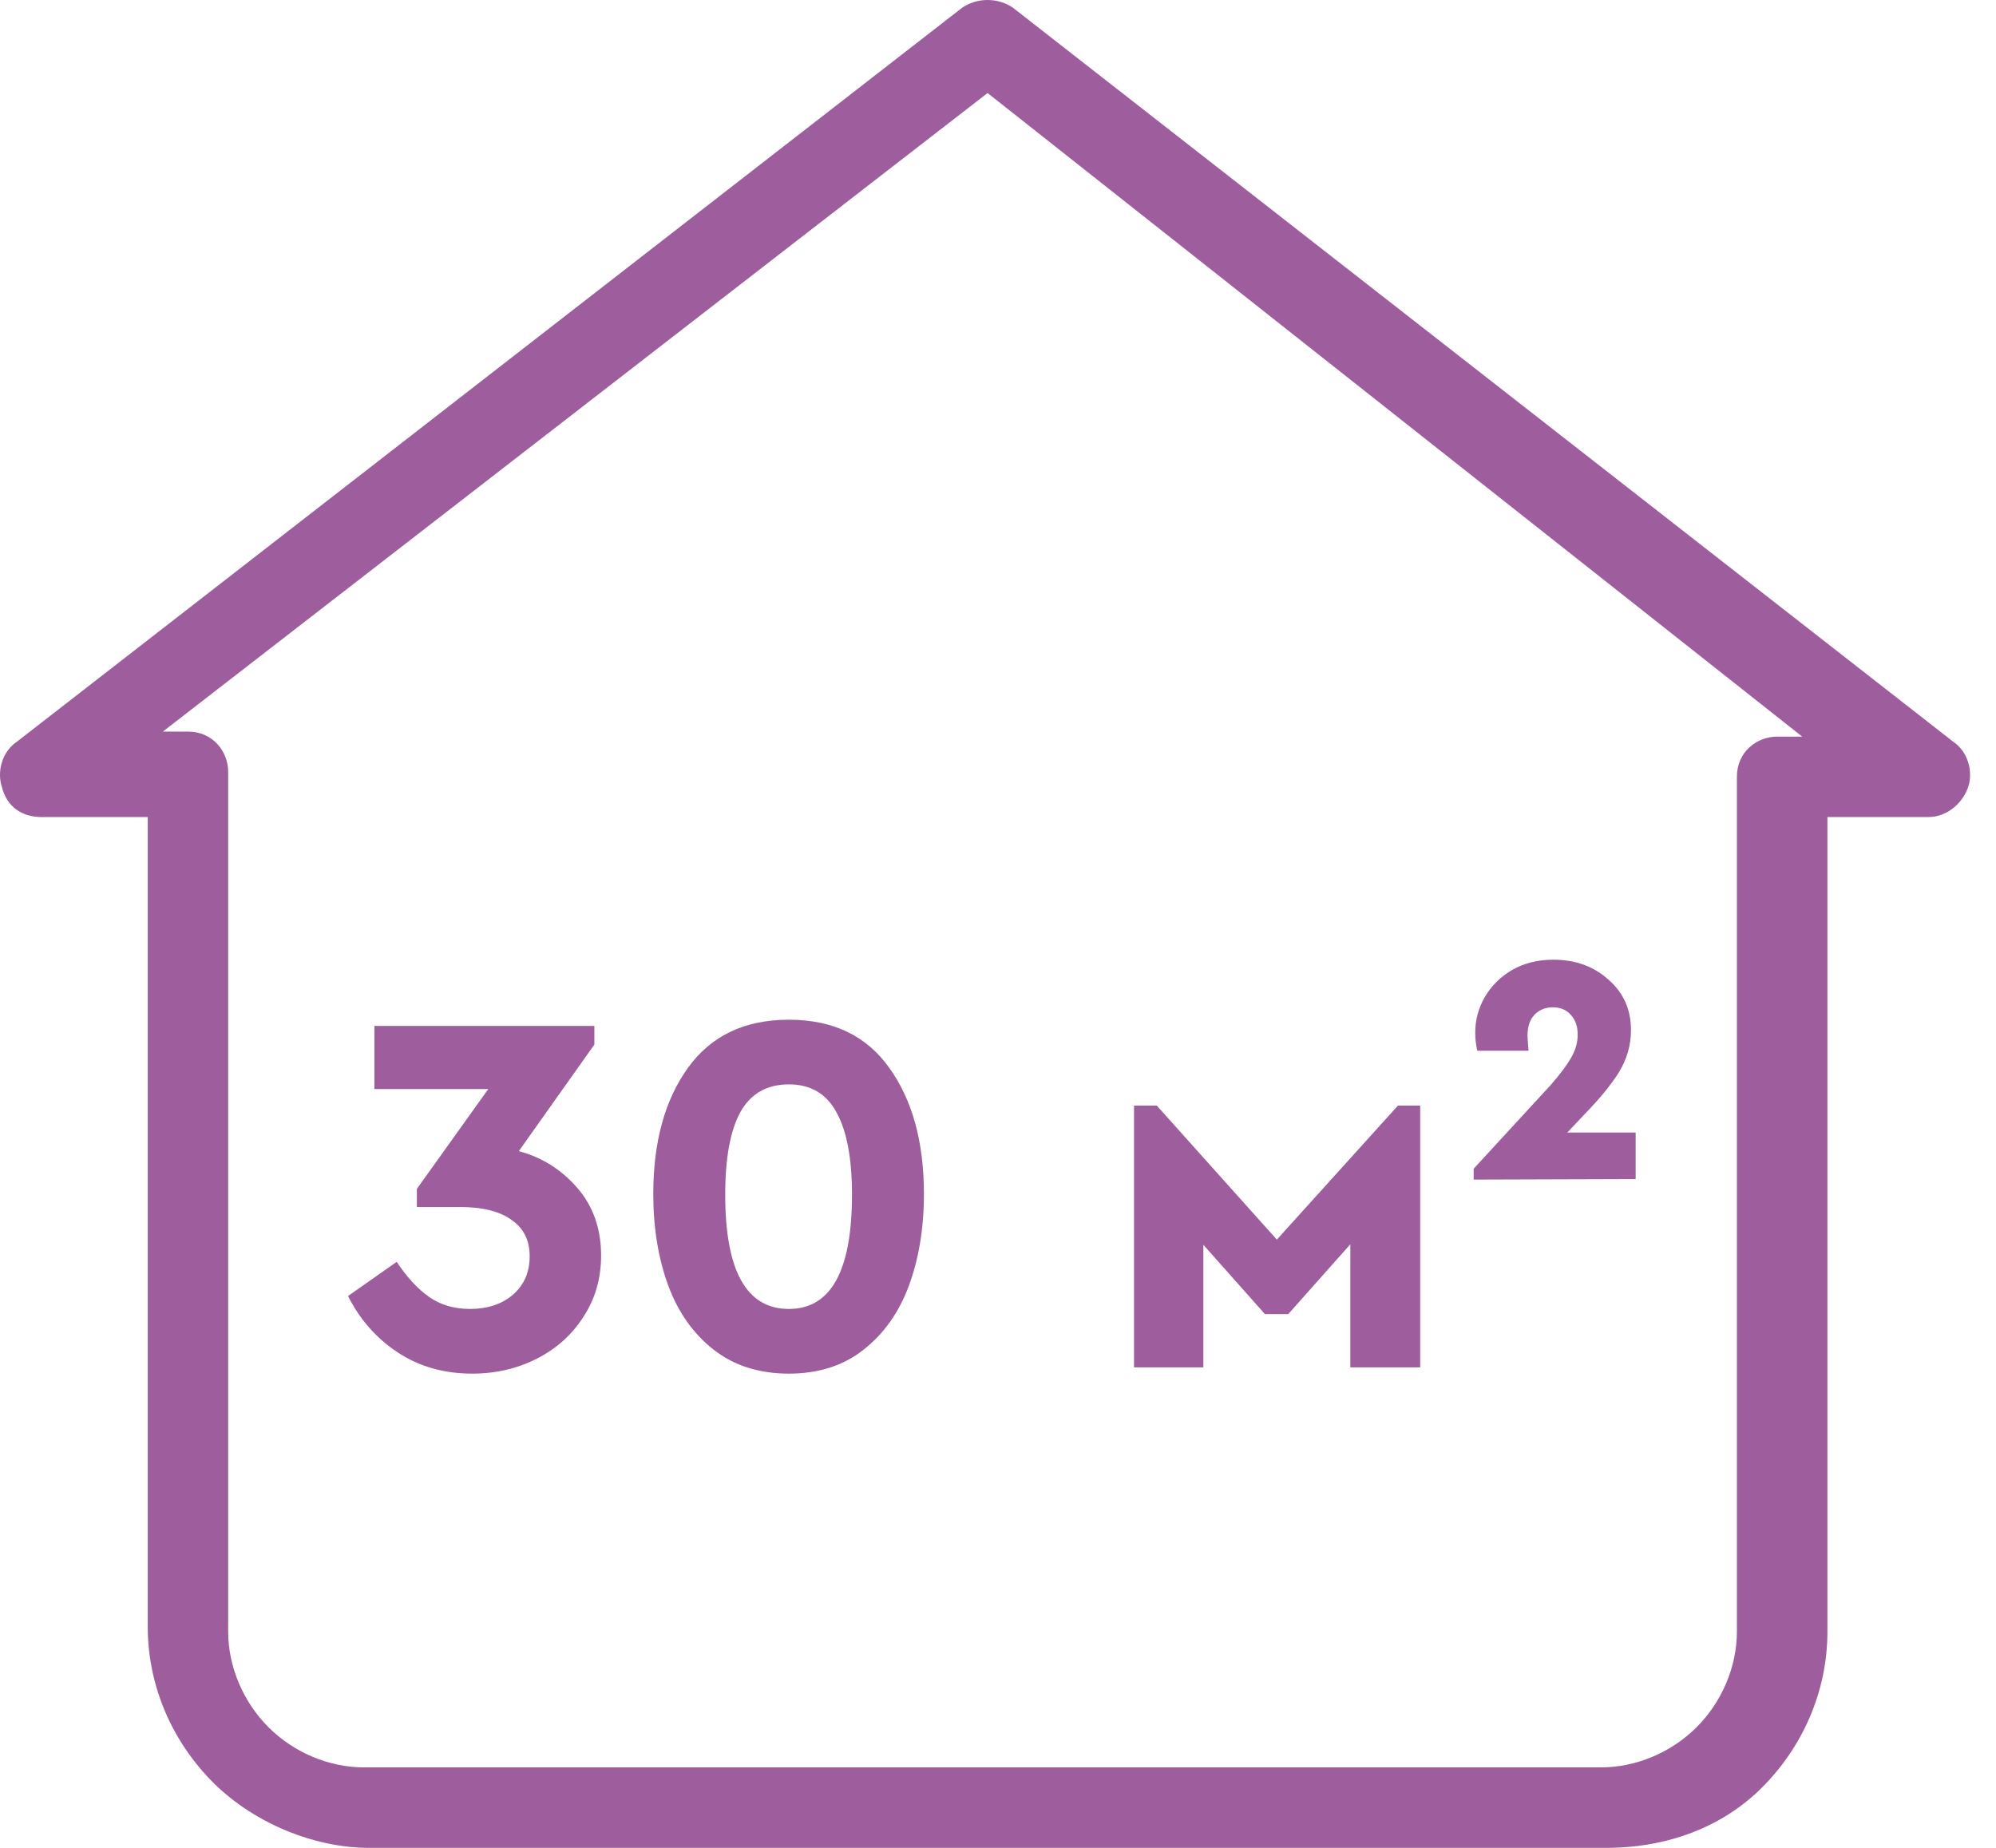
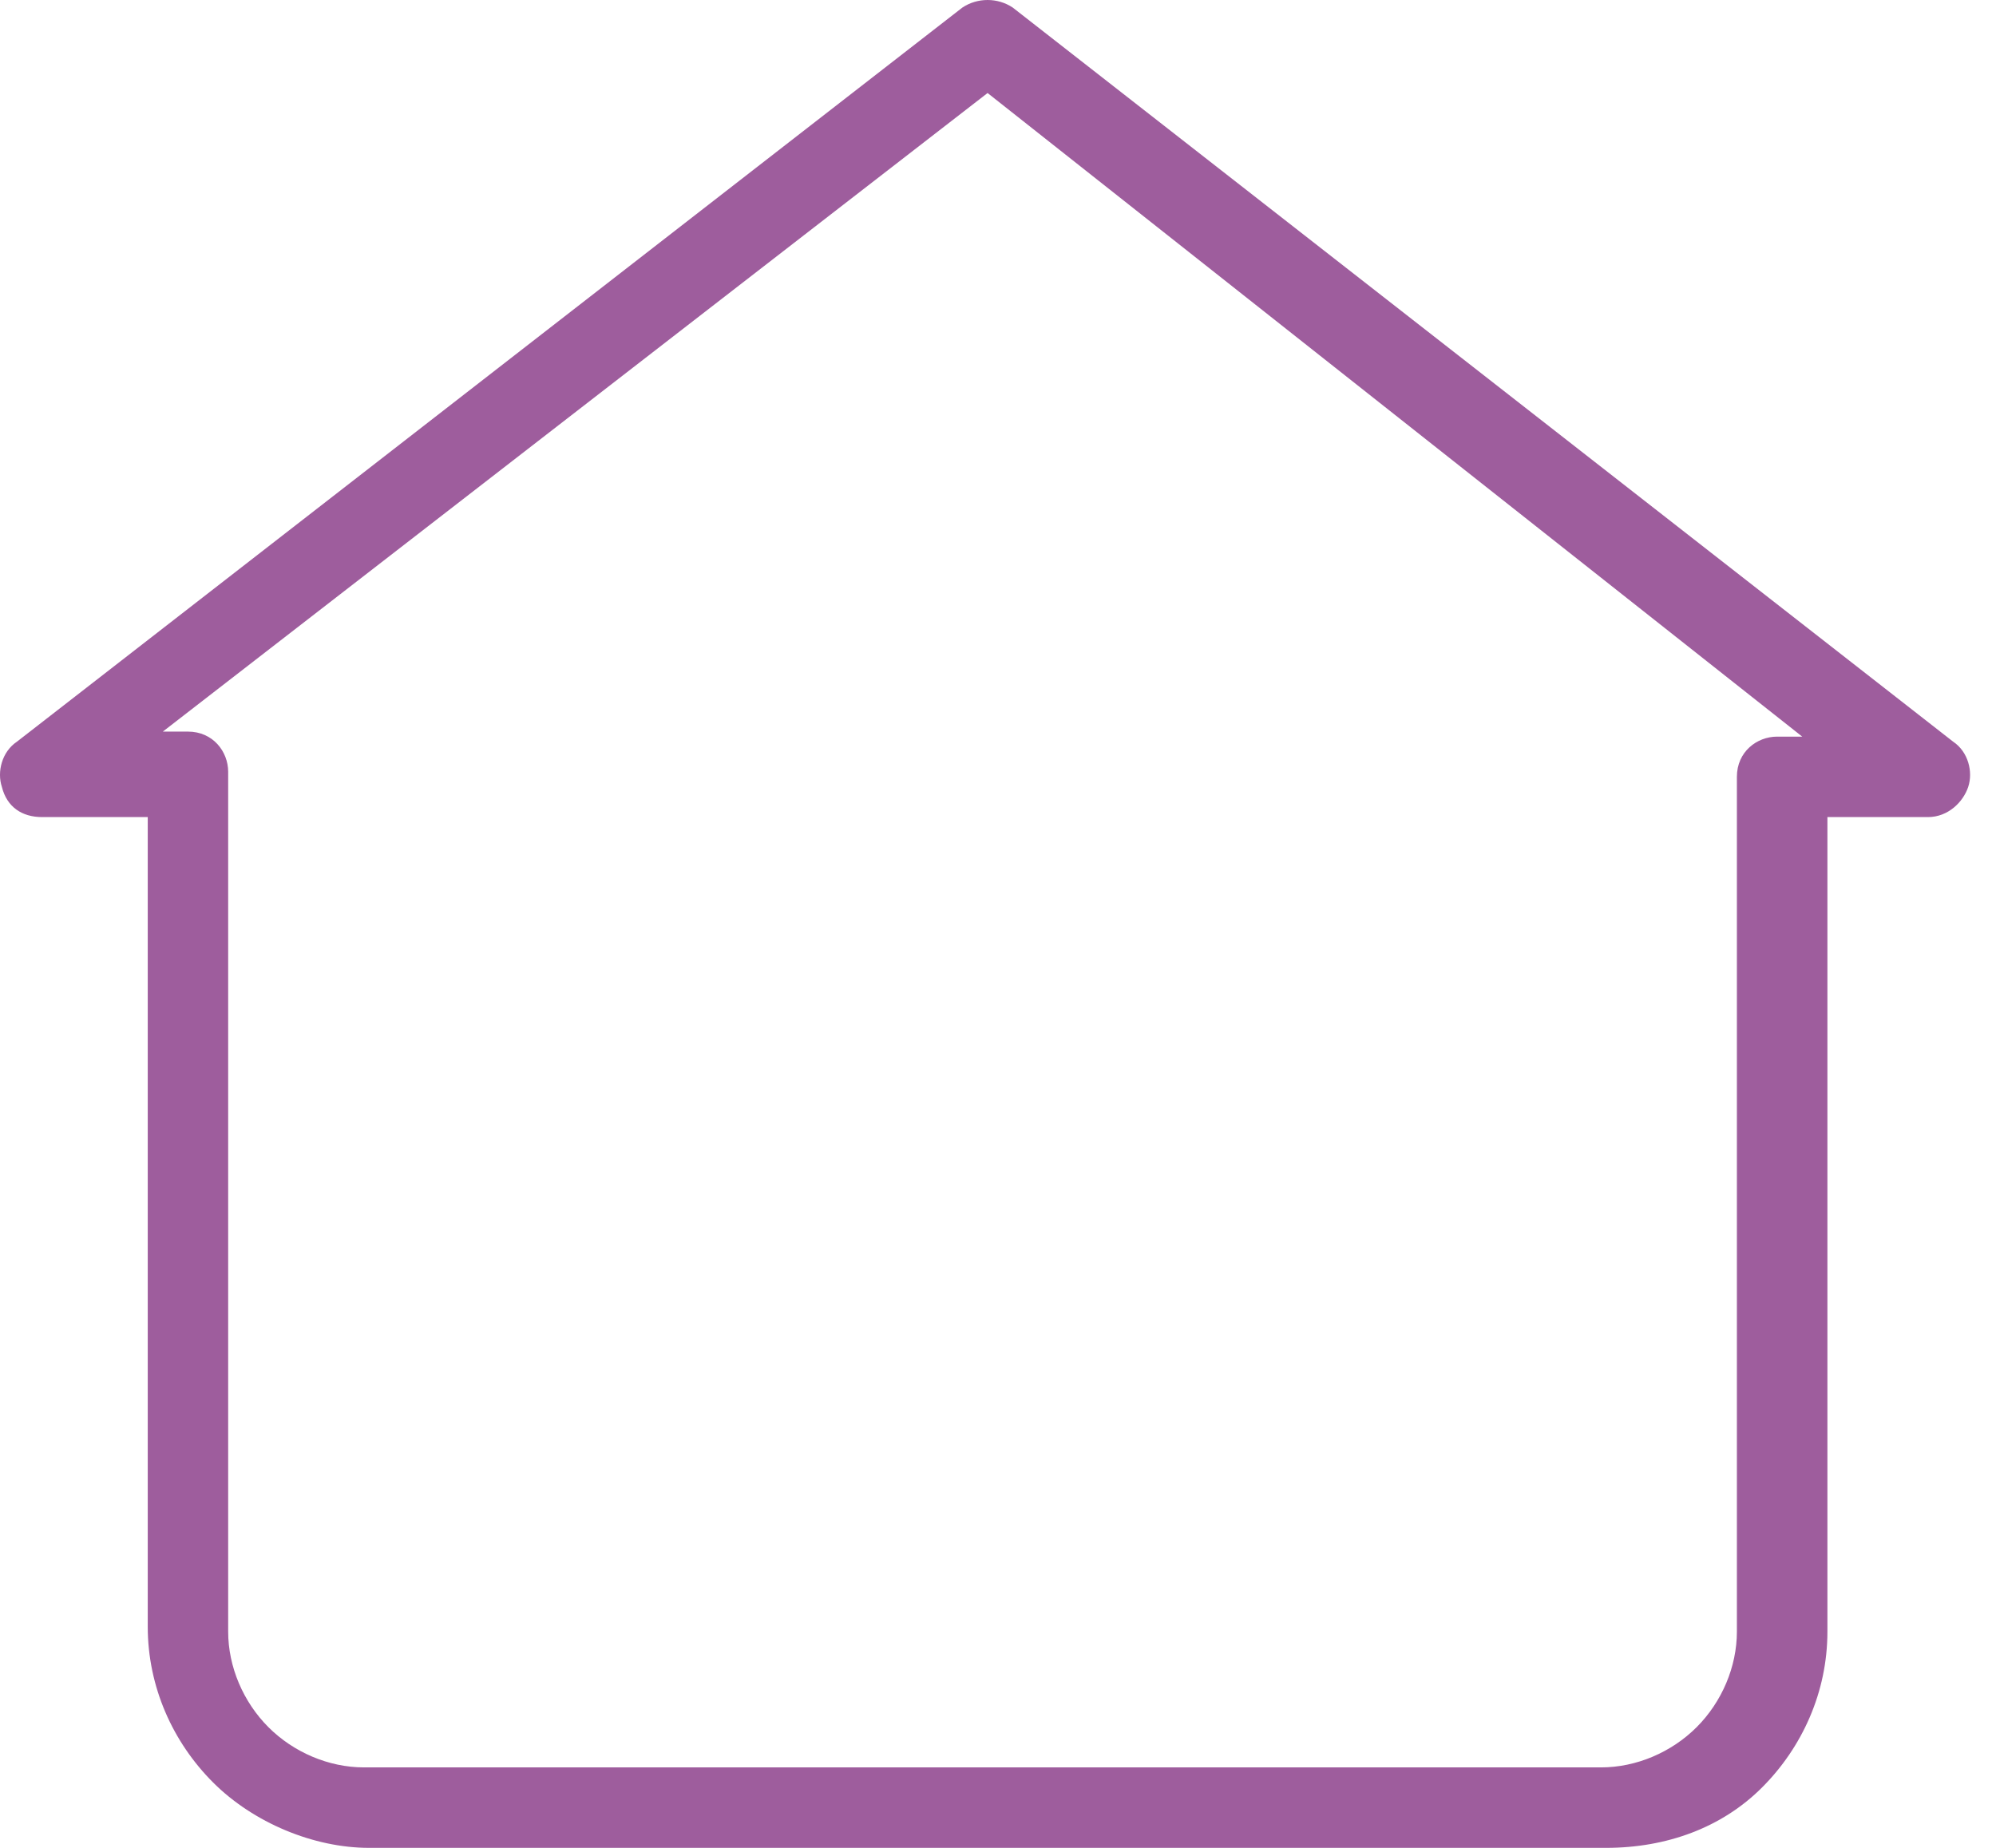
<svg xmlns="http://www.w3.org/2000/svg" width="54" height="50" viewBox="0 0 54 50" fill="none">
-   <path d="M14.036 31.148C14.661 31.316 15.189 31.647 15.618 32.142C16.047 32.637 16.262 33.248 16.262 33.976C16.262 34.592 16.103 35.143 15.786 35.628C15.478 36.113 15.058 36.491 14.526 36.762C13.994 37.033 13.411 37.168 12.776 37.168C12.011 37.168 11.339 36.977 10.76 36.594C10.181 36.211 9.733 35.703 9.416 35.068L10.732 34.144C11.012 34.564 11.306 34.881 11.614 35.096C11.922 35.311 12.291 35.418 12.72 35.418C13.187 35.418 13.569 35.292 13.868 35.04C14.176 34.779 14.33 34.429 14.33 33.99C14.33 33.561 14.167 33.234 13.84 33.01C13.523 32.777 13.056 32.66 12.44 32.66H11.278V32.17L13.21 29.468H10.13V27.76H16.08V28.264L14.036 31.148ZM21.342 37.168C20.539 37.168 19.862 36.953 19.312 36.524C18.761 36.095 18.35 35.516 18.08 34.788C17.809 34.051 17.674 33.225 17.674 32.31C17.674 30.901 17.986 29.762 18.612 28.894C19.237 28.026 20.147 27.592 21.342 27.592C22.536 27.592 23.442 28.026 24.058 28.894C24.683 29.762 24.996 30.901 24.996 32.31C24.996 33.225 24.86 34.051 24.59 34.788C24.319 35.516 23.908 36.095 23.358 36.524C22.816 36.953 22.144 37.168 21.342 37.168ZM23.05 32.324C23.05 31.344 22.91 30.602 22.63 30.098C22.359 29.594 21.93 29.342 21.342 29.342C20.744 29.342 20.306 29.594 20.026 30.098C19.755 30.602 19.62 31.344 19.62 32.324C19.62 34.387 20.194 35.418 21.342 35.418C22.48 35.418 23.05 34.387 23.05 32.324ZM30.68 29.916H31.296L34.544 33.542L37.82 29.916H38.422V37H36.532V33.668L34.852 35.558H34.222L32.556 33.682V37H30.68V29.916ZM44.251 30.644V31.904L39.869 31.918V31.624L41.955 29.356C42.207 29.067 42.389 28.824 42.501 28.628C42.623 28.423 42.683 28.213 42.683 27.998C42.683 27.774 42.623 27.597 42.501 27.466C42.38 27.326 42.217 27.256 42.011 27.256C41.806 27.256 41.638 27.326 41.507 27.466C41.386 27.597 41.325 27.783 41.325 28.026C41.325 28.073 41.335 28.208 41.353 28.432H39.967C39.93 28.273 39.911 28.11 39.911 27.942C39.911 27.606 39.995 27.289 40.163 26.99C40.341 26.682 40.588 26.435 40.905 26.248C41.232 26.061 41.605 25.968 42.025 25.968C42.623 25.968 43.122 26.15 43.523 26.514C43.925 26.869 44.125 27.321 44.125 27.872C44.125 28.273 44.018 28.651 43.803 29.006C43.589 29.351 43.271 29.739 42.851 30.168L42.403 30.644H44.251Z" fill="#9E5D9D" />
  <path d="M43.452 50H9.983C8.486 50 6.854 49.32 5.765 48.231C4.677 47.143 3.997 45.646 3.997 44.014V22.109H1.139C0.595 22.109 0.187 21.837 0.051 21.293C-0.085 20.884 0.051 20.34 0.459 20.068L26.037 0.204C26.446 -0.068 26.99 -0.068 27.398 0.204L52.84 20.068C53.248 20.34 53.384 20.884 53.248 21.293C53.112 21.701 52.704 22.109 52.16 22.109H49.439V44.15C49.439 45.782 48.758 47.279 47.67 48.367C46.582 49.456 45.085 50 43.452 50ZM4.405 19.796H5.085C5.765 19.796 6.173 20.34 6.173 20.884V44.15C6.173 45.102 6.582 46.054 7.262 46.735C7.942 47.415 8.895 47.823 9.847 47.823H43.316C44.269 47.823 45.221 47.415 45.901 46.735C46.582 46.054 46.99 45.102 46.99 44.15V21.02C46.99 20.34 47.534 19.932 48.078 19.932H48.758L26.718 2.517L4.405 19.796Z" fill="#9E5D9D" />
</svg>